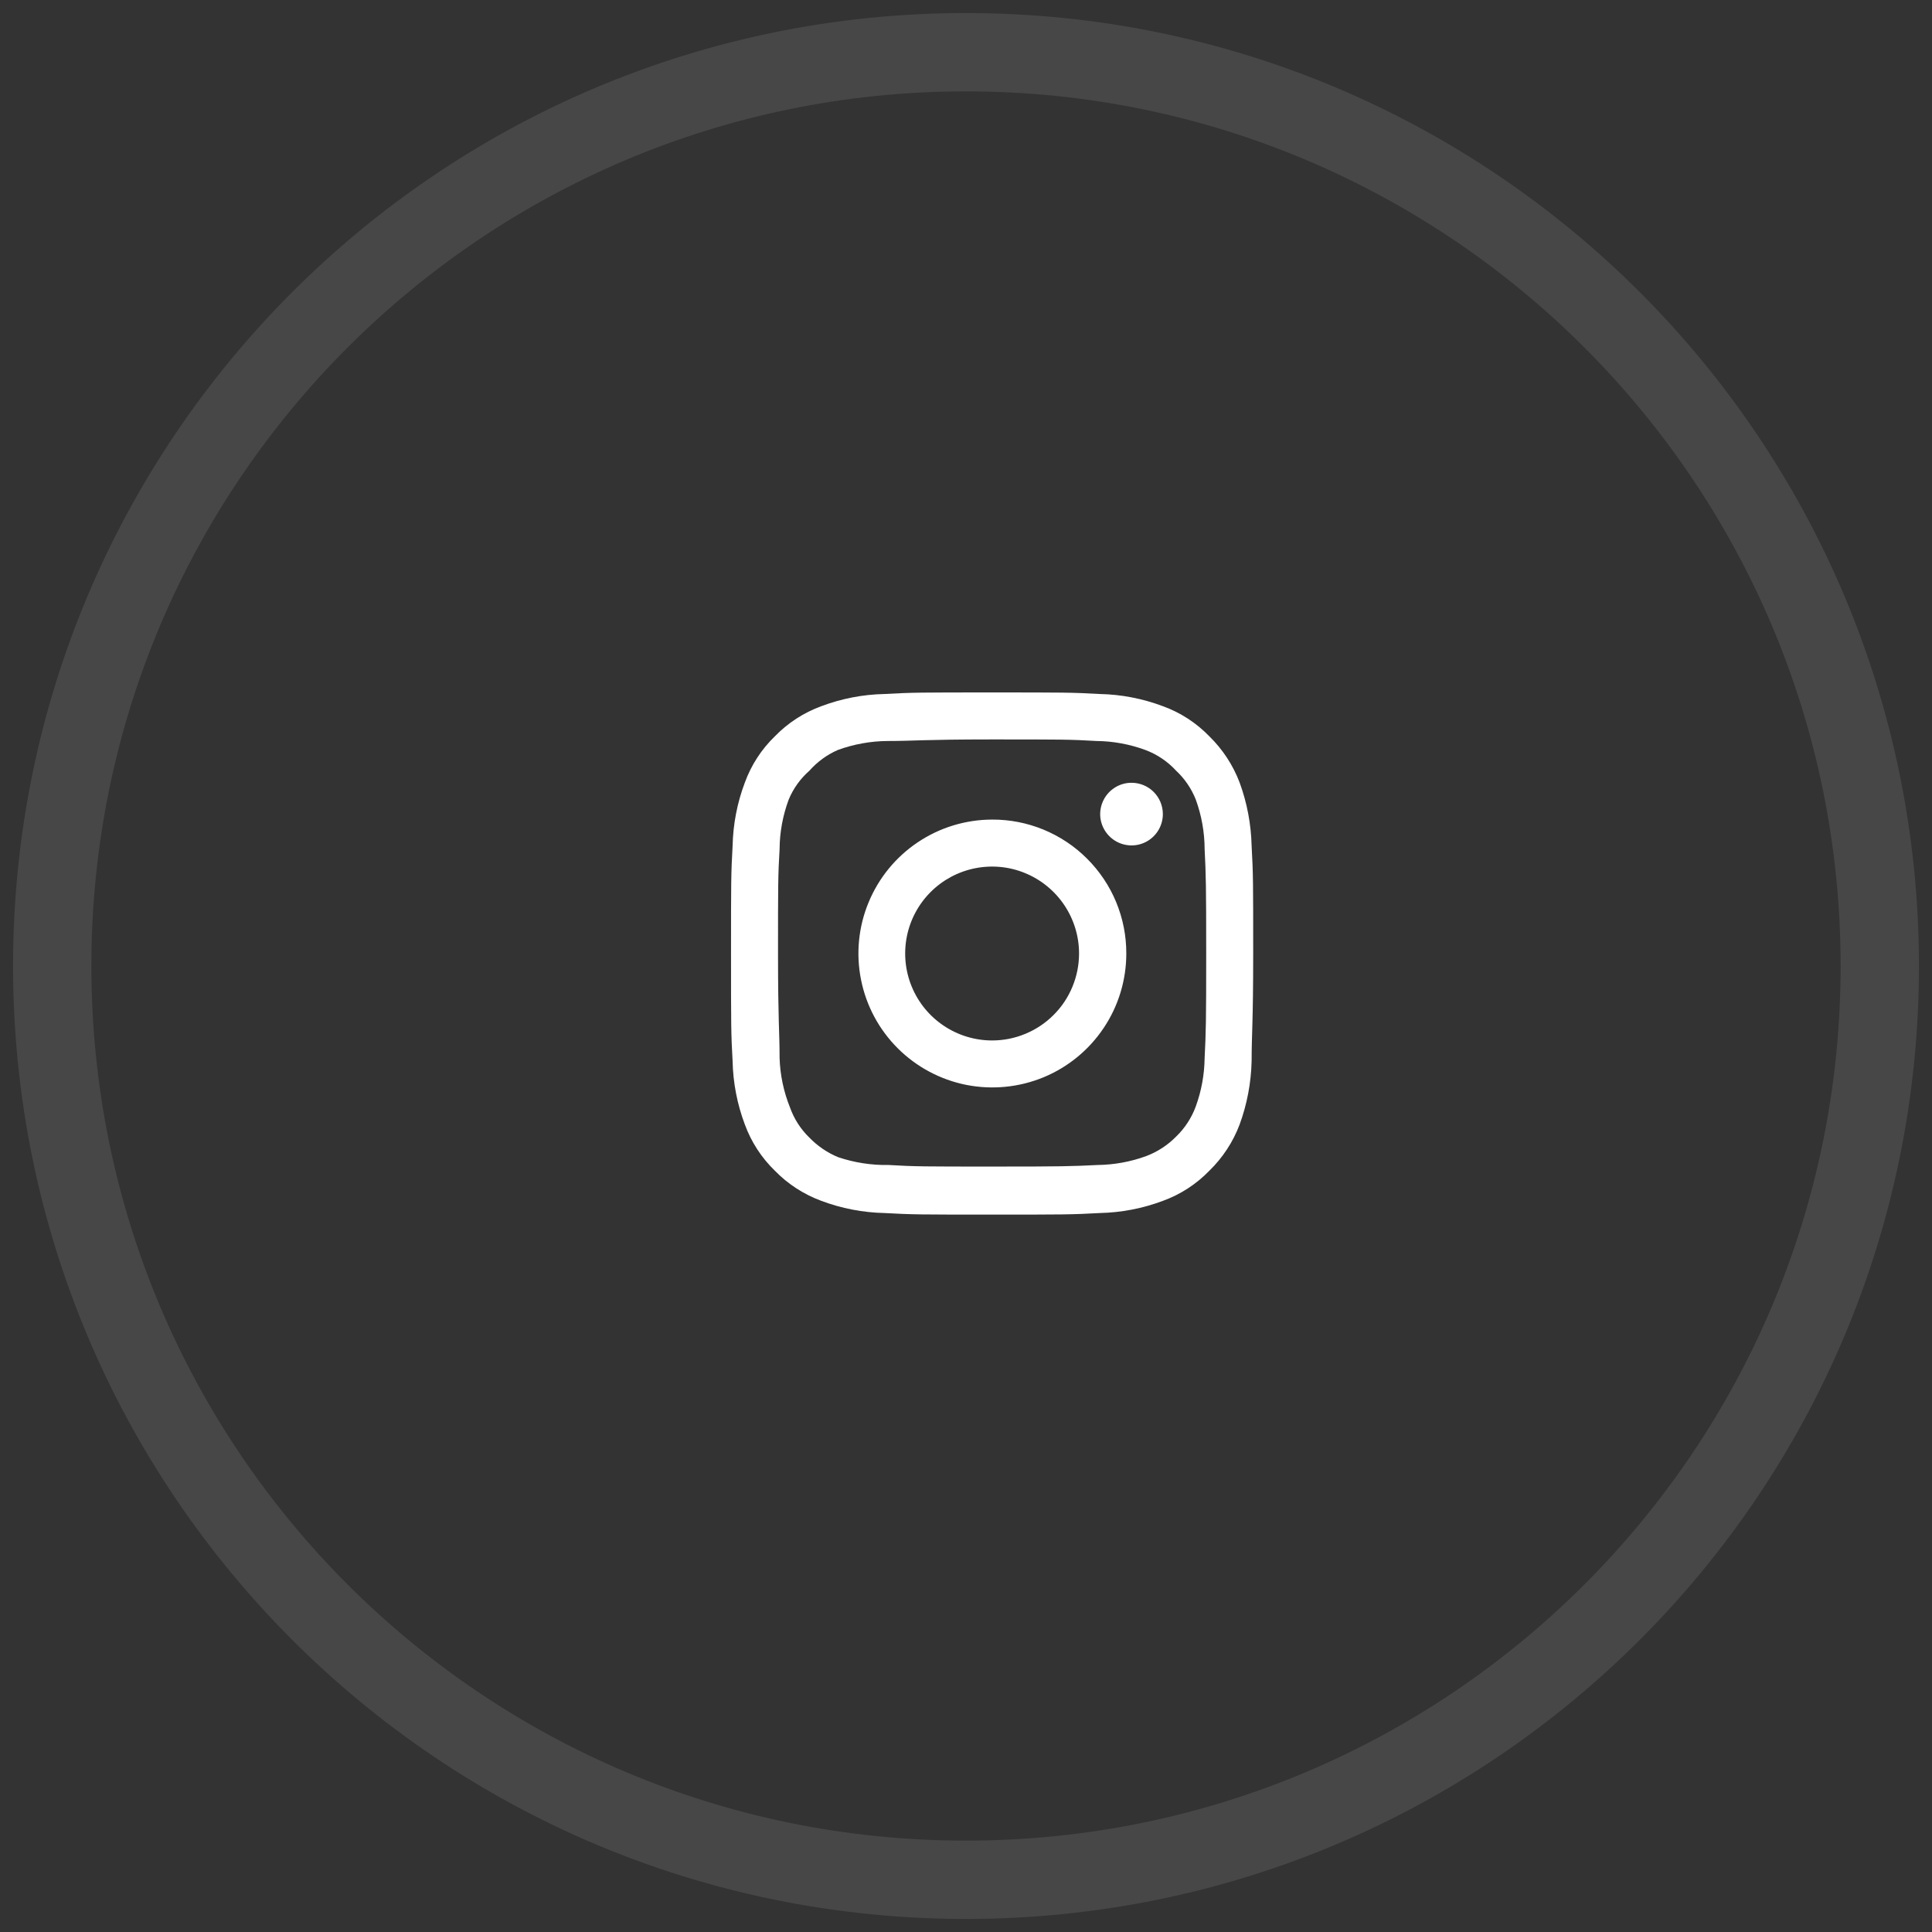
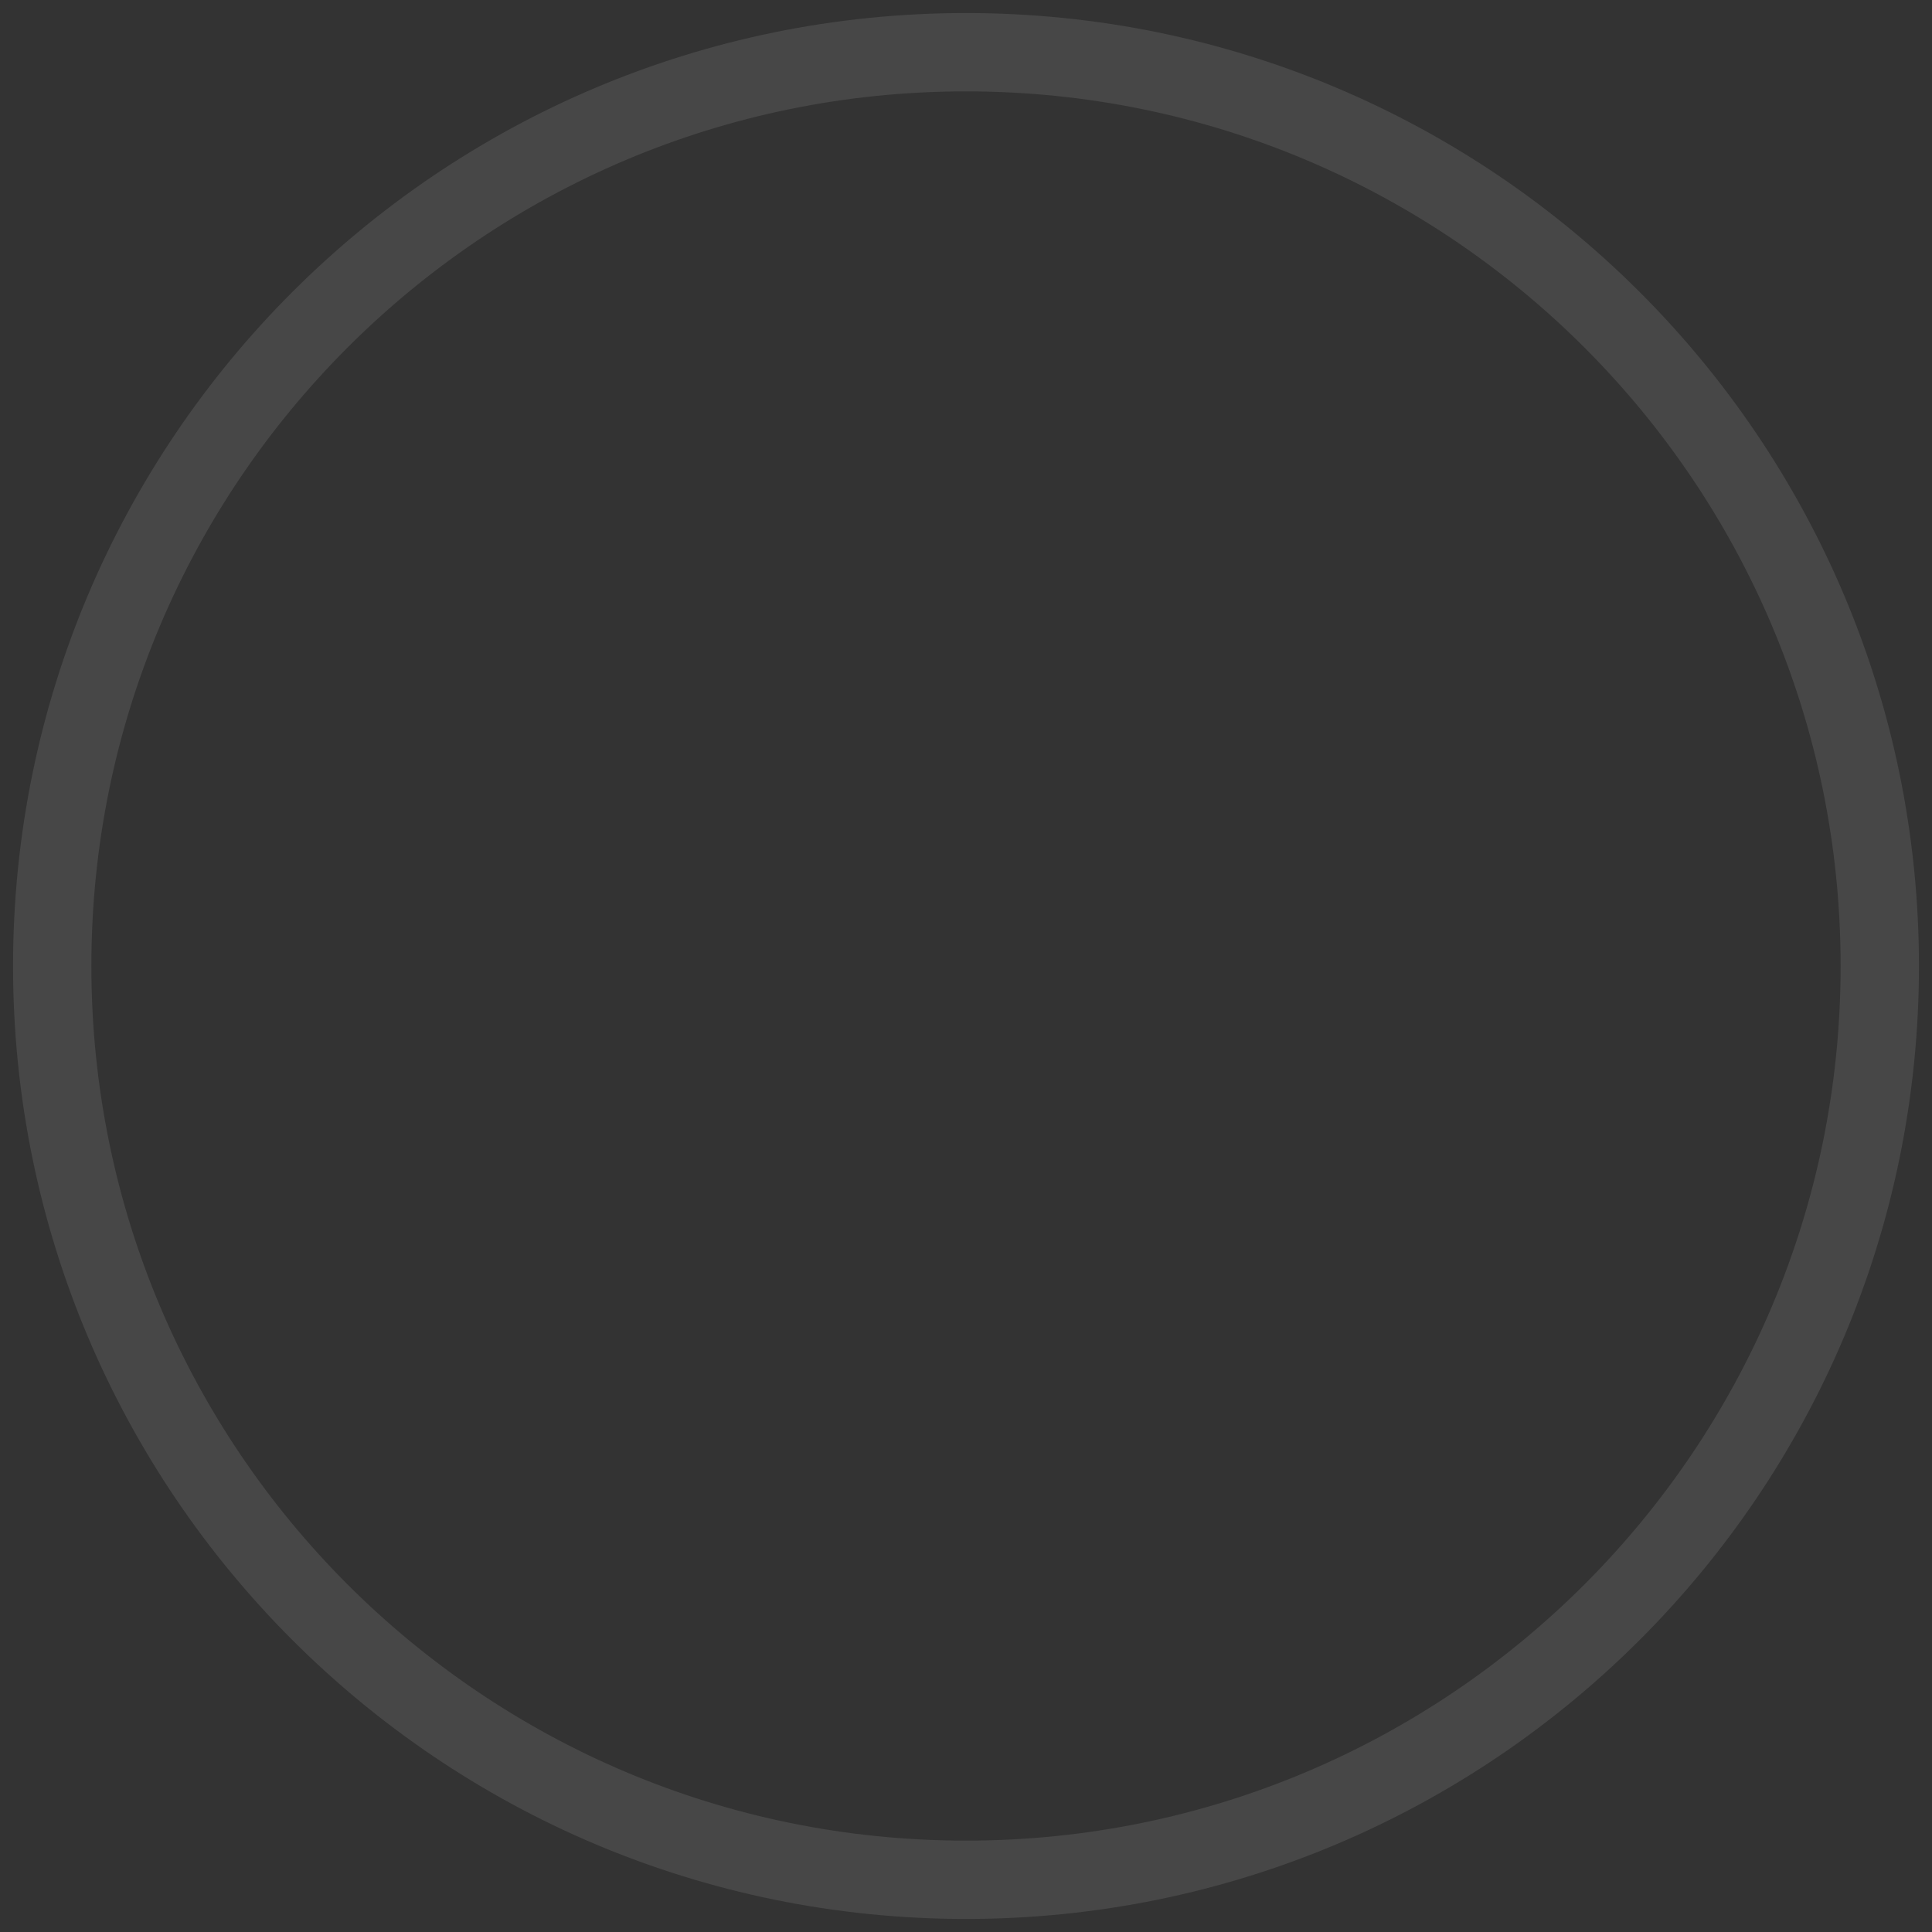
<svg xmlns="http://www.w3.org/2000/svg" width="37" height="37" viewBox="0 0 37 37" fill="none">
  <rect x="0" y="0" width="37" height="37" fill="#333333" stroke="none" />
  <path opacity="0.1" fill-rule="evenodd" clip-rule="evenodd" d="M18.5 36C28.165 36 36 28.165 36 18.5C36 8.835 28.165 1 18.5 1C8.835 1 1 8.835 1 18.5C1 28.165 8.835 36 18.5 36Z" stroke="white" stroke-width="1.5" />
-   <path d="M21.67 14.991C21.551 14.991 21.435 15.026 21.337 15.092C21.238 15.158 21.161 15.252 21.116 15.361C21.07 15.471 21.058 15.591 21.081 15.708C21.105 15.824 21.162 15.931 21.246 16.015C21.33 16.099 21.437 16.156 21.553 16.179C21.669 16.202 21.79 16.191 21.9 16.145C22.009 16.1 22.103 16.023 22.169 15.924C22.235 15.825 22.27 15.709 22.27 15.591C22.27 15.432 22.207 15.279 22.094 15.166C21.982 15.054 21.829 14.991 21.67 14.991ZM23.97 16.201C23.96 15.786 23.883 15.375 23.74 14.986C23.613 14.652 23.415 14.35 23.16 14.101C22.912 13.845 22.61 13.648 22.275 13.526C21.886 13.379 21.475 13.299 21.06 13.291C20.53 13.261 20.36 13.261 19 13.261C17.64 13.261 17.47 13.261 16.94 13.291C16.525 13.299 16.114 13.379 15.725 13.526C15.391 13.649 15.088 13.845 14.84 14.101C14.584 14.348 14.387 14.651 14.265 14.986C14.118 15.374 14.039 15.785 14.03 16.201C14 16.731 14 16.901 14 18.261C14 19.621 14 19.791 14.03 20.321C14.039 20.736 14.118 21.147 14.265 21.536C14.387 21.87 14.584 22.173 14.84 22.421C15.088 22.676 15.391 22.872 15.725 22.996C16.114 23.143 16.525 23.222 16.94 23.231C17.47 23.261 17.64 23.261 19 23.261C20.36 23.261 20.53 23.261 21.06 23.231C21.475 23.222 21.886 23.143 22.275 22.996C22.61 22.874 22.912 22.677 23.16 22.421C23.416 22.172 23.614 21.87 23.74 21.536C23.883 21.146 23.96 20.736 23.97 20.321C23.97 19.791 24 19.621 24 18.261C24 16.901 24 16.731 23.97 16.201ZM23.07 20.261C23.066 20.578 23.009 20.893 22.9 21.191C22.82 21.408 22.692 21.605 22.525 21.766C22.363 21.931 22.167 22.059 21.95 22.141C21.652 22.25 21.337 22.307 21.02 22.311C20.52 22.336 20.335 22.341 19.02 22.341C17.705 22.341 17.52 22.341 17.02 22.311C16.69 22.317 16.362 22.266 16.05 22.161C15.843 22.075 15.656 21.947 15.5 21.786C15.334 21.625 15.207 21.428 15.13 21.211C15.008 20.908 14.94 20.587 14.93 20.261C14.93 19.761 14.9 19.576 14.9 18.261C14.9 16.946 14.9 16.761 14.93 16.261C14.932 15.936 14.992 15.615 15.105 15.311C15.193 15.1 15.328 14.912 15.5 14.761C15.652 14.589 15.84 14.452 16.05 14.361C16.355 14.251 16.676 14.193 17 14.191C17.5 14.191 17.685 14.161 19 14.161C20.315 14.161 20.5 14.161 21 14.191C21.317 14.194 21.632 14.252 21.93 14.361C22.157 14.445 22.361 14.582 22.525 14.761C22.689 14.914 22.817 15.102 22.9 15.311C23.011 15.615 23.069 15.937 23.07 16.261C23.095 16.761 23.1 16.946 23.1 18.261C23.1 19.576 23.095 19.761 23.07 20.261ZM19 15.696C18.493 15.697 17.997 15.848 17.576 16.131C17.155 16.413 16.827 16.814 16.634 17.283C16.44 17.751 16.39 18.267 16.49 18.764C16.589 19.261 16.834 19.718 17.193 20.076C17.552 20.434 18.009 20.678 18.506 20.777C19.004 20.875 19.519 20.824 19.988 20.63C20.456 20.436 20.856 20.107 21.138 19.685C21.42 19.264 21.57 18.768 21.57 18.261C21.571 17.923 21.505 17.589 21.376 17.277C21.247 16.965 21.057 16.682 20.818 16.444C20.58 16.205 20.296 16.017 19.984 15.888C19.672 15.76 19.337 15.694 19 15.696ZM19 19.926C18.671 19.926 18.349 19.828 18.075 19.645C17.801 19.462 17.588 19.202 17.462 18.898C17.336 18.594 17.303 18.259 17.367 17.936C17.431 17.613 17.59 17.316 17.823 17.083C18.055 16.851 18.352 16.692 18.675 16.628C18.998 16.564 19.333 16.596 19.637 16.723C19.941 16.849 20.201 17.062 20.384 17.336C20.567 17.61 20.665 17.931 20.665 18.261C20.665 18.479 20.622 18.696 20.538 18.898C20.455 19.1 20.332 19.284 20.177 19.438C20.023 19.593 19.839 19.715 19.637 19.799C19.435 19.883 19.219 19.926 19 19.926Z" fill="white" />
</svg>